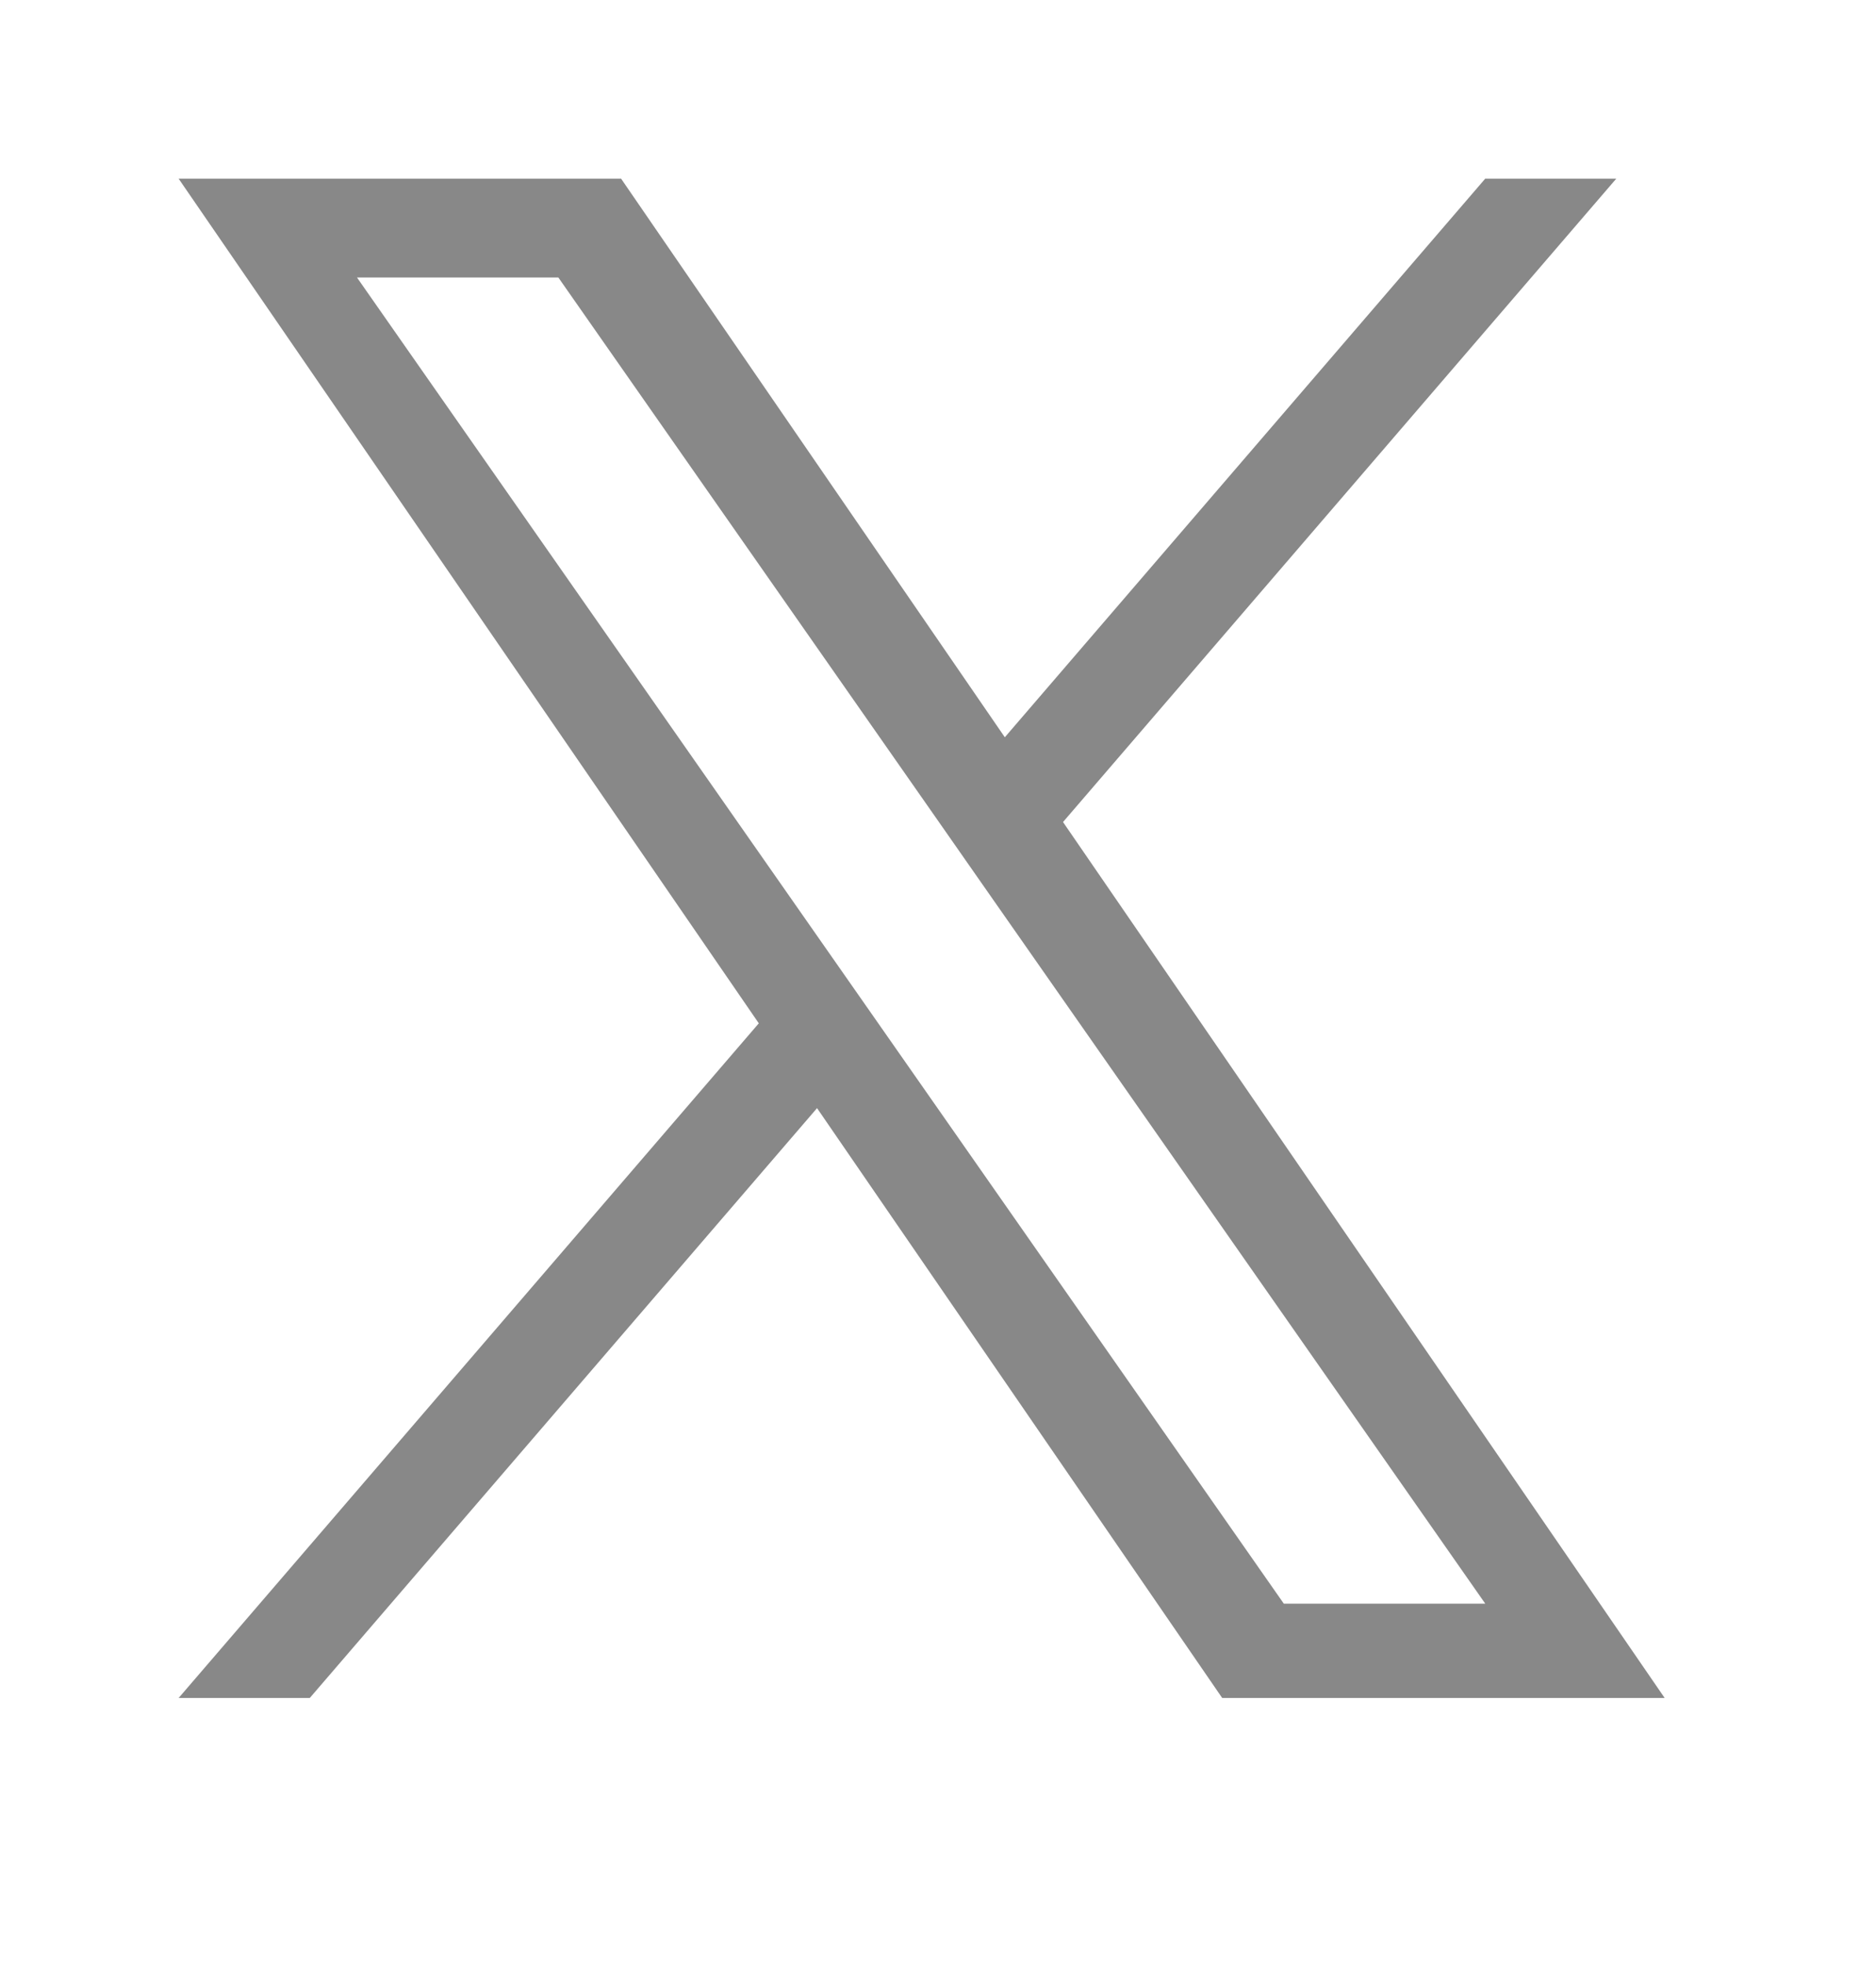
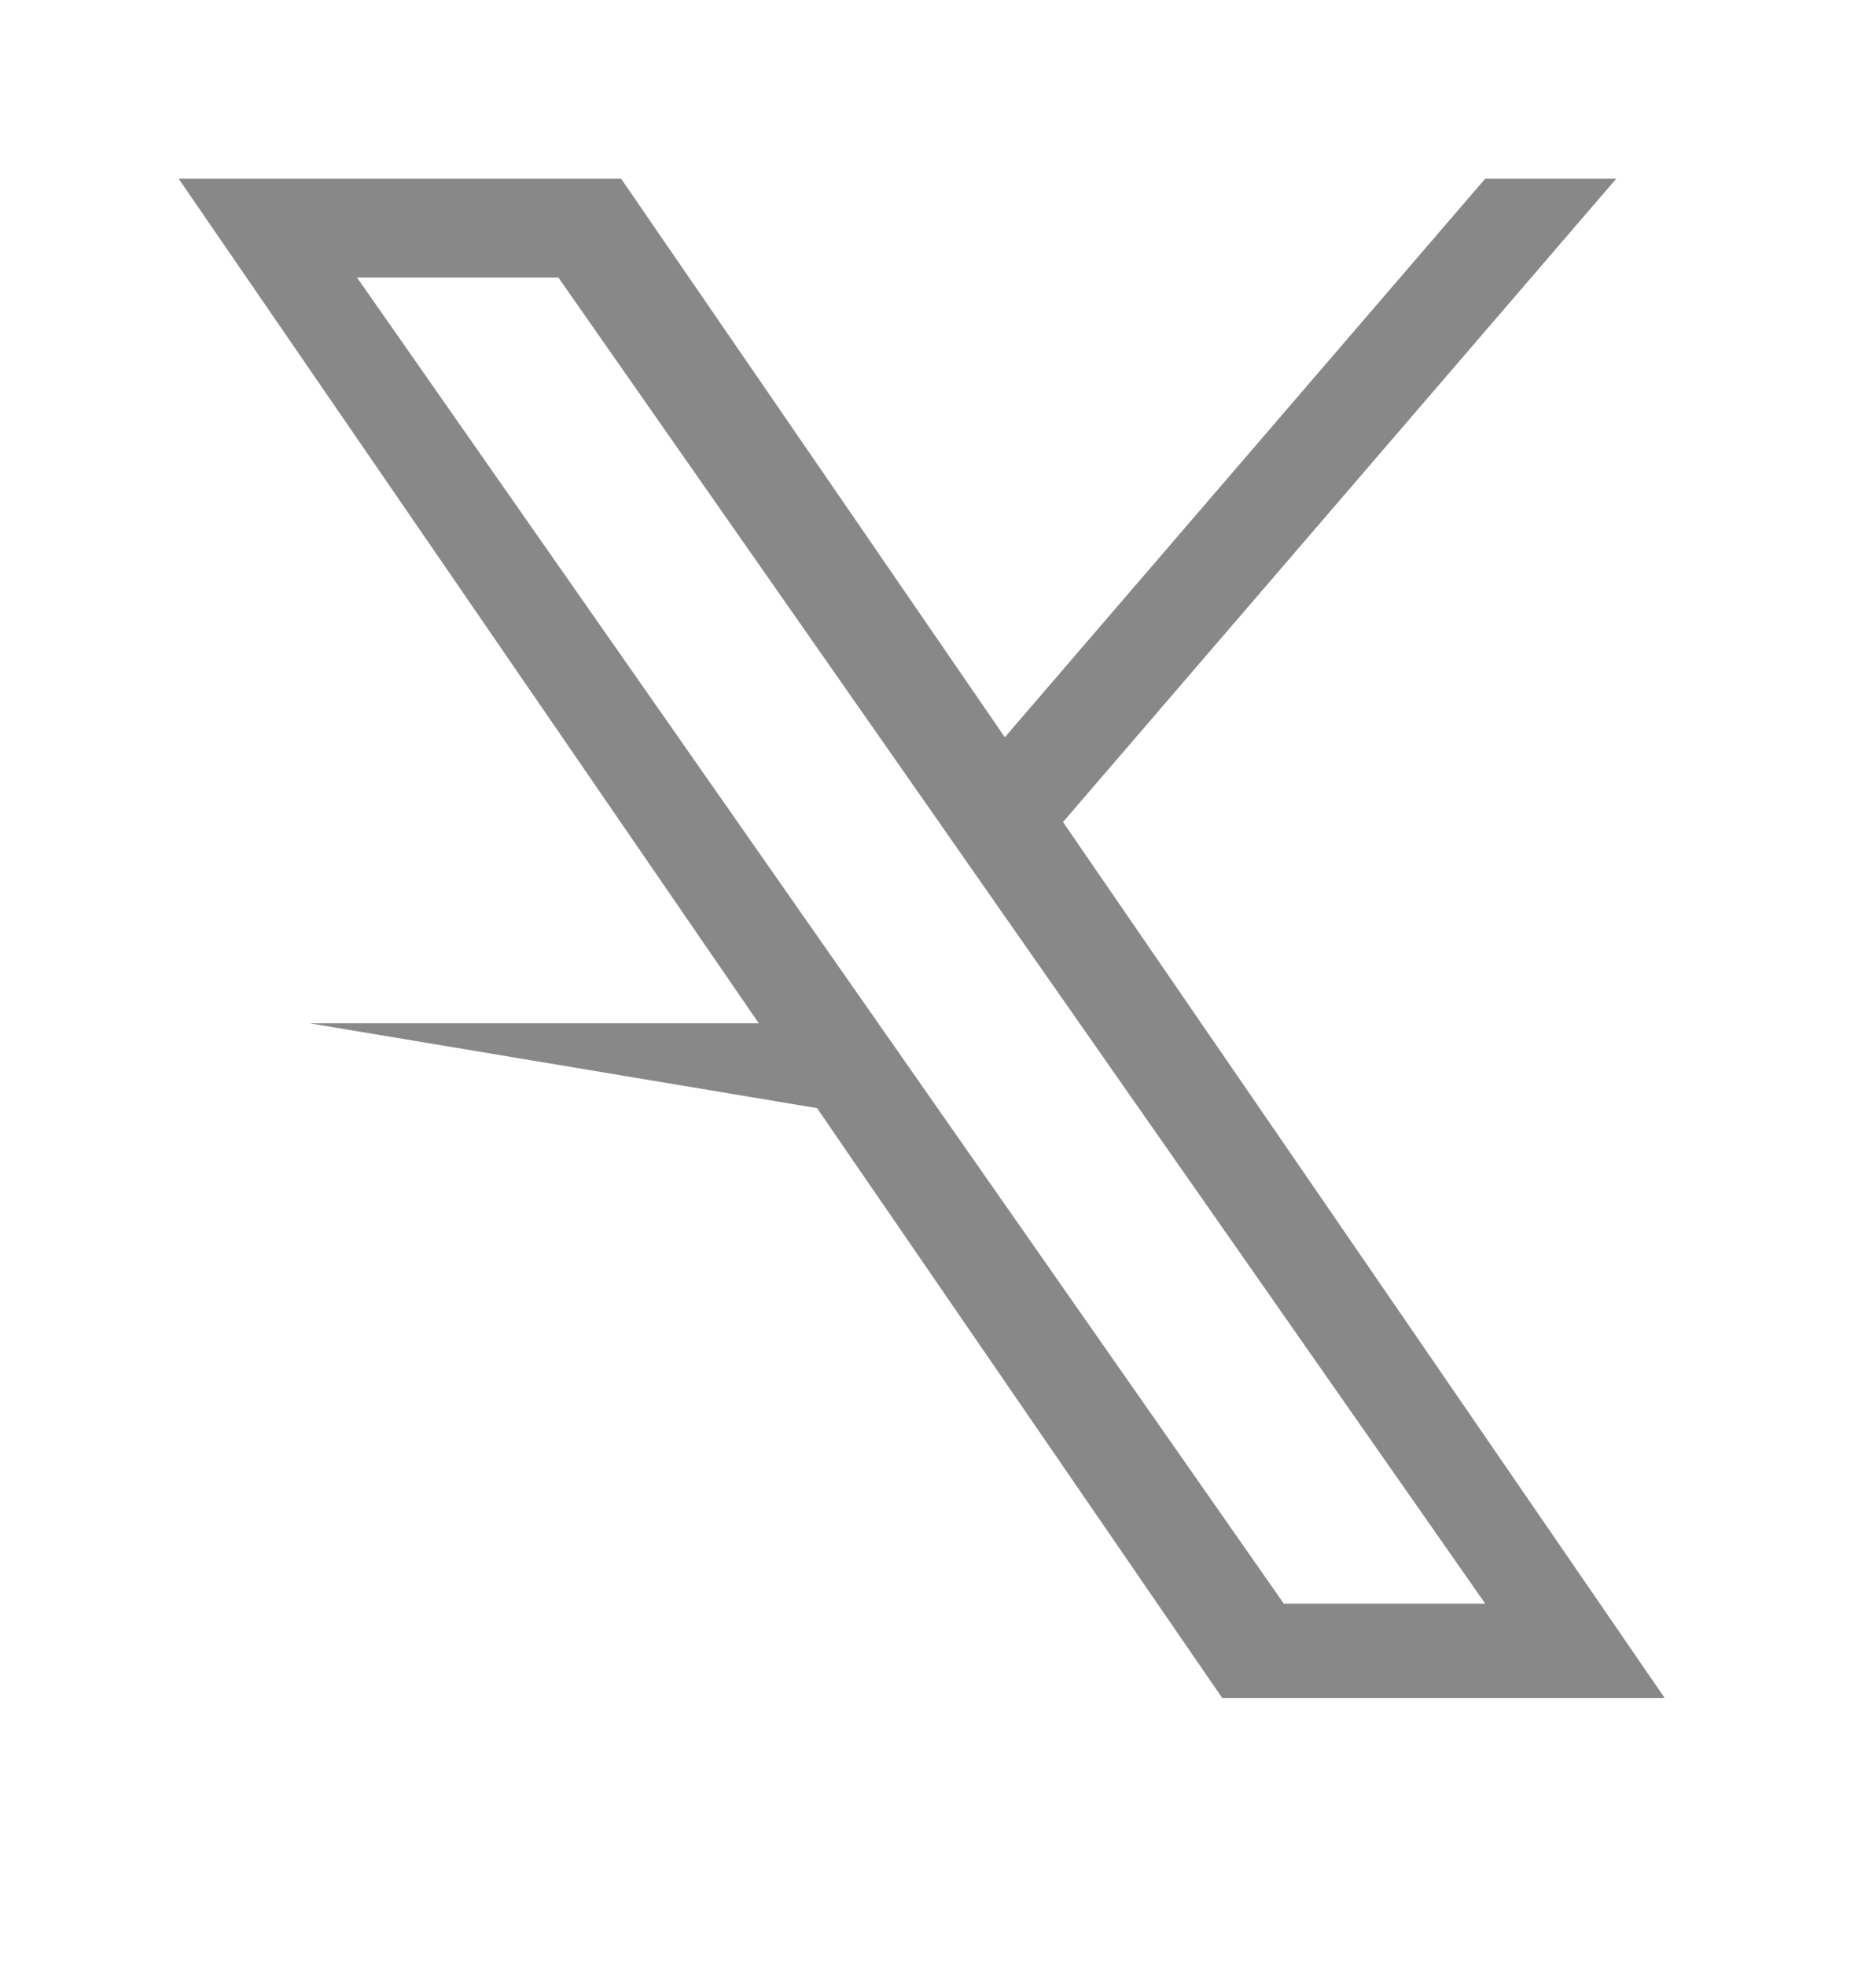
<svg xmlns="http://www.w3.org/2000/svg" width="21" height="22" viewBox="0 0 21 22" fill="none">
-   <path d="M11.9 9.198L18.092 2H16.625L11.248 8.25L6.953 2H2L8.494 11.451L2 19H3.468L9.146 12.4L13.681 19H18.634L11.899 9.198H11.9ZM9.89 11.535L9.232 10.594L3.996 3.105H6.25L10.475 9.148L11.133 10.09L16.626 17.945H14.371L9.89 11.535V11.535Z" fill="#888888" />
+   <path d="M11.9 9.198L18.092 2H16.625L11.248 8.25L6.953 2H2L8.494 11.451H3.468L9.146 12.4L13.681 19H18.634L11.899 9.198H11.9ZM9.89 11.535L9.232 10.594L3.996 3.105H6.25L10.475 9.148L11.133 10.09L16.626 17.945H14.371L9.89 11.535V11.535Z" fill="#888888" />
</svg>